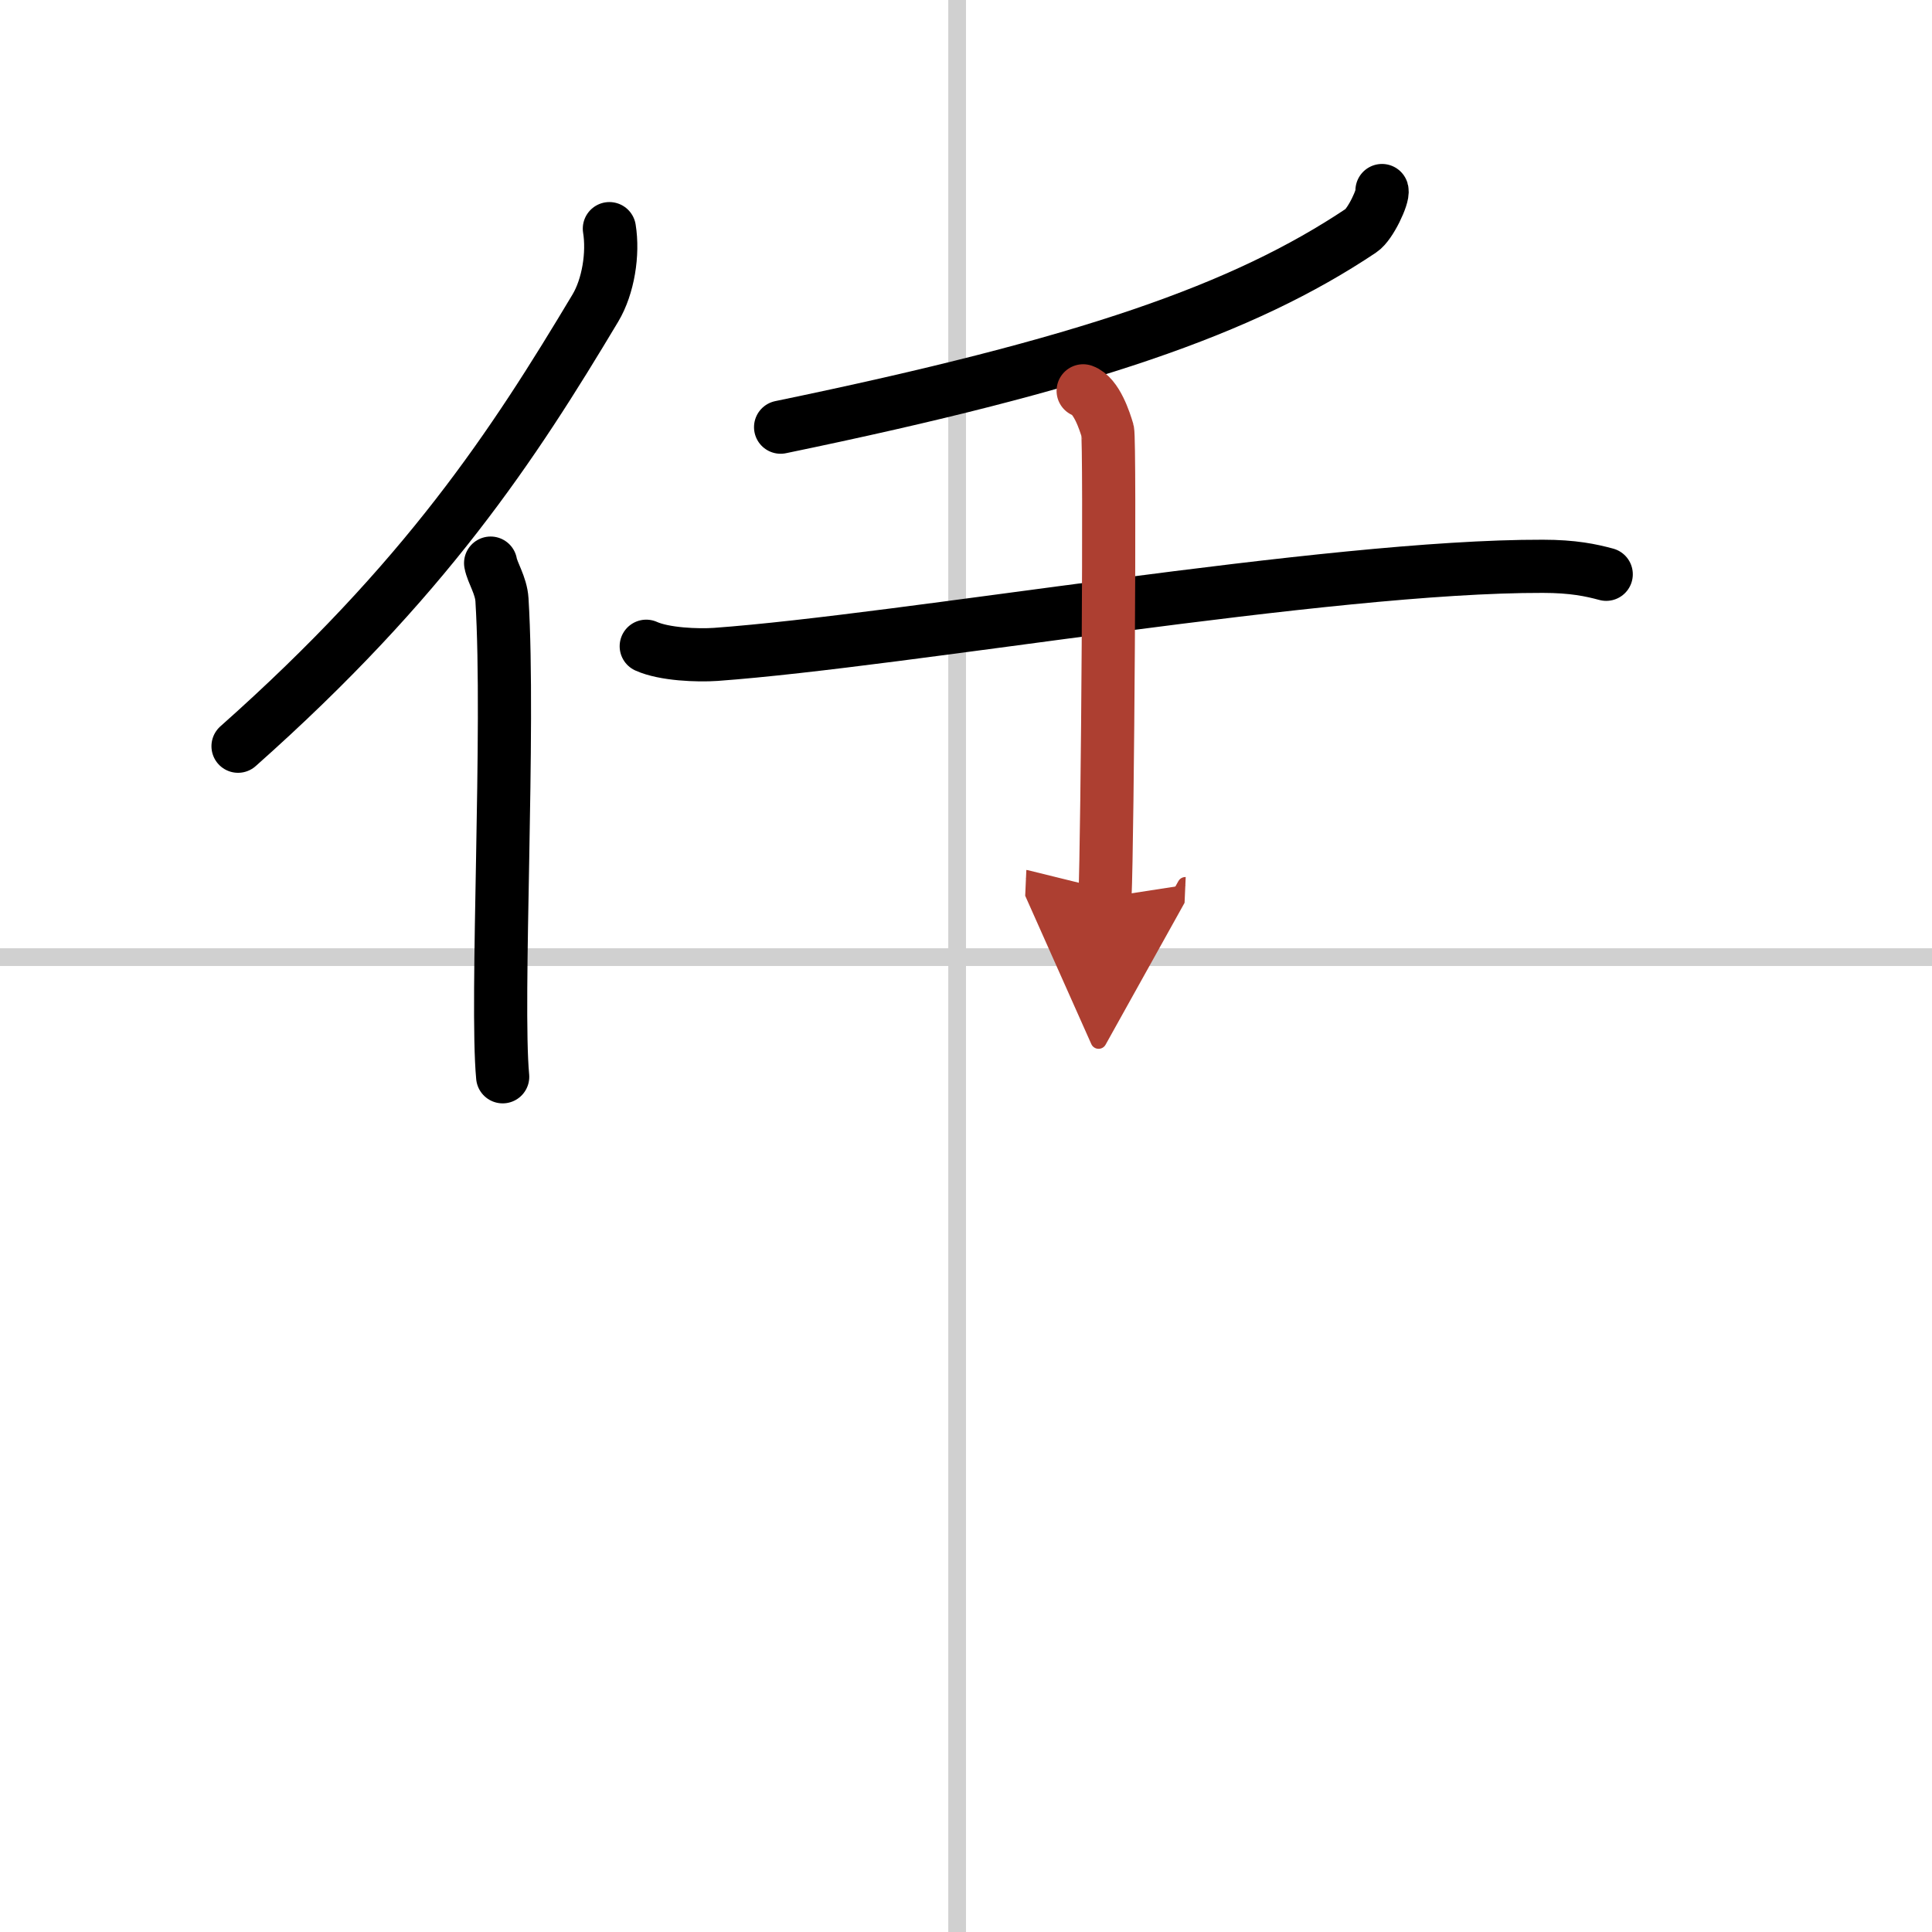
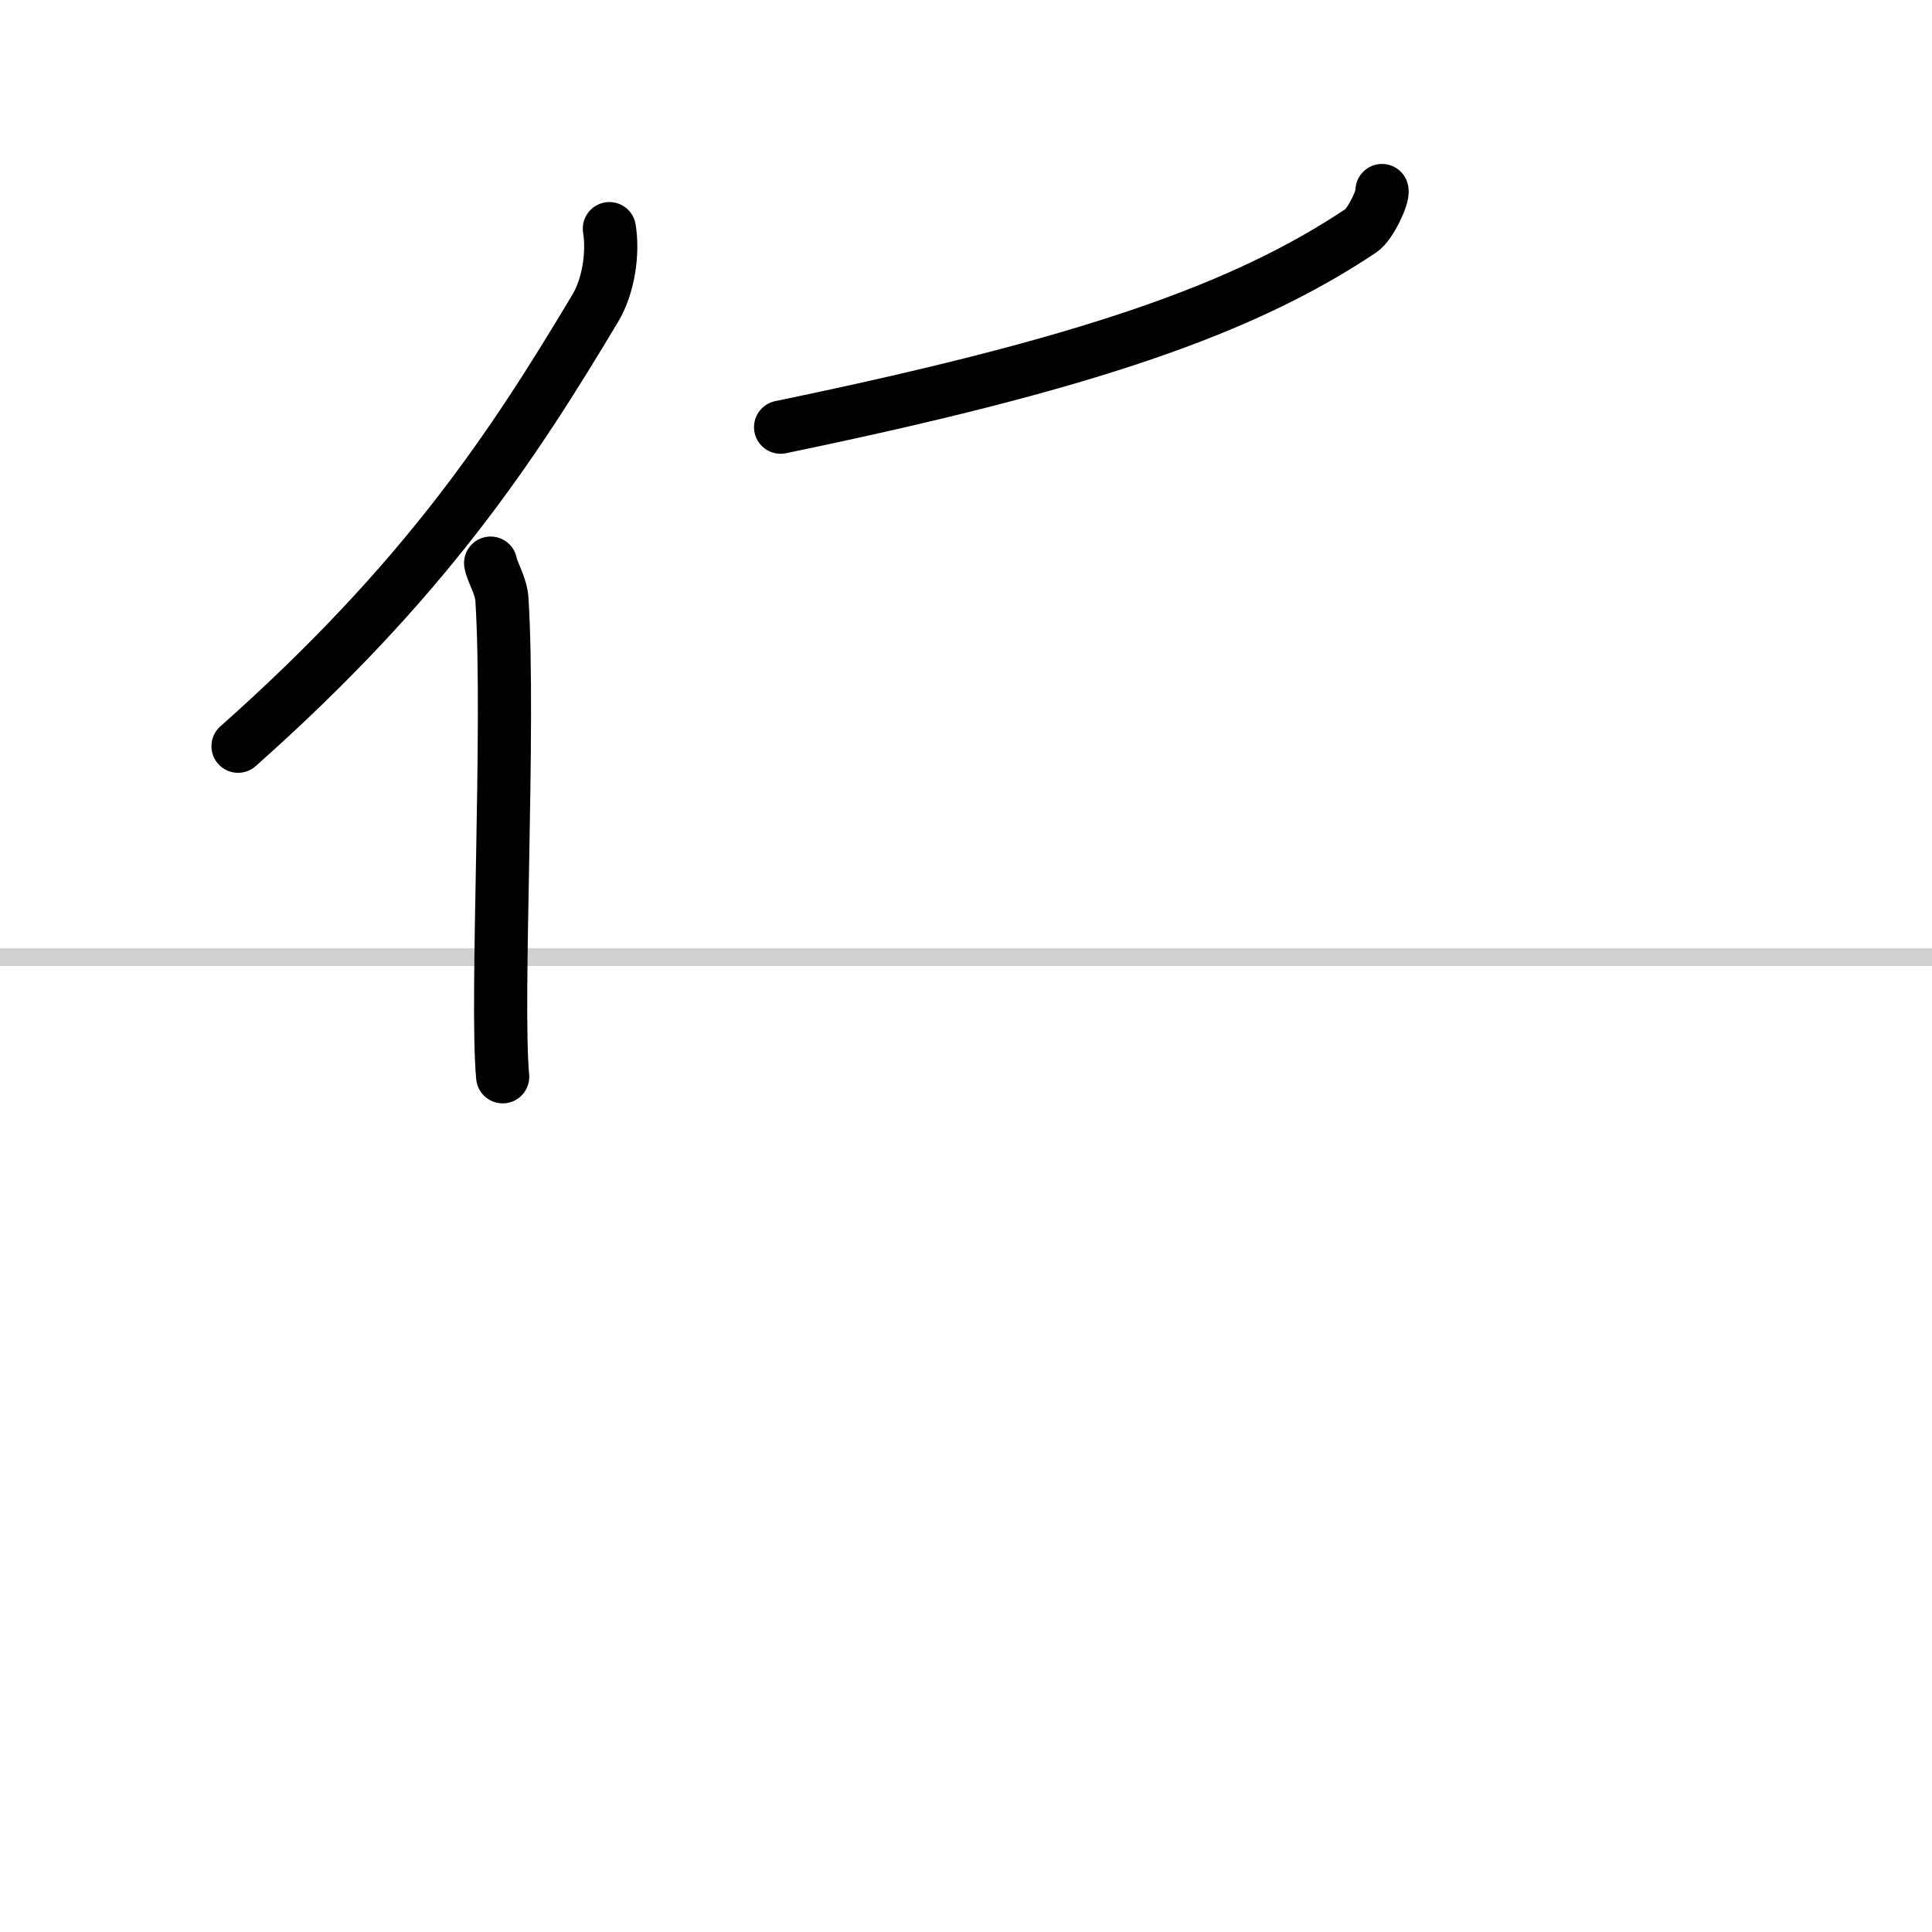
<svg xmlns="http://www.w3.org/2000/svg" width="400" height="400" viewBox="0 0 109 109">
  <defs>
    <marker id="a" markerWidth="4" orient="auto" refX="1" refY="5" viewBox="0 0 10 10">
-       <polyline points="0 0 10 5 0 10 1 5" fill="#ad3f31" stroke="#ad3f31" />
-     </marker>
+       </marker>
  </defs>
  <g fill="none" stroke="#000" stroke-linecap="round" stroke-linejoin="round" stroke-width="3">
    <rect width="100%" height="100%" fill="#fff" stroke="#fff" />
-     <line x1="54" x2="54" y2="109" stroke="#d0d0d0" stroke-width="1" />
    <line x2="109" y1="54" y2="54" stroke="#d0d0d0" stroke-width="1" />
    <path d="m34.38 12.9c0.23 1.41-0.06 3.26-0.79 4.48-4.62 7.72-9.57 15.32-20.16 24.72" />
    <path d="m27.68 31.77c0.1 0.55 0.59 1.25 0.64 2.07 0.45 7.3-0.36 22.63 0.04 26.91" />
    <path d="m77.97 10.75c0.09 0.31-0.65 1.91-1.18 2.26-6.64 4.44-15.45 7.51-32.75 11.09" />
-     <path d="m36.46 36.46c1.02 0.46 2.9 0.53 3.92 0.46 10.64-0.77 34.5-5 46.66-4.97 1.71 0 2.73 0.22 3.58 0.45" />
-     <path d="m61.11 22.05c0.76 0.27 1.22 1.72 1.38 2.26 0.15 0.54 0 22.94-0.15 26.32" marker-end="url(#a)" stroke="#ad3f31" />
  </g>
</svg>